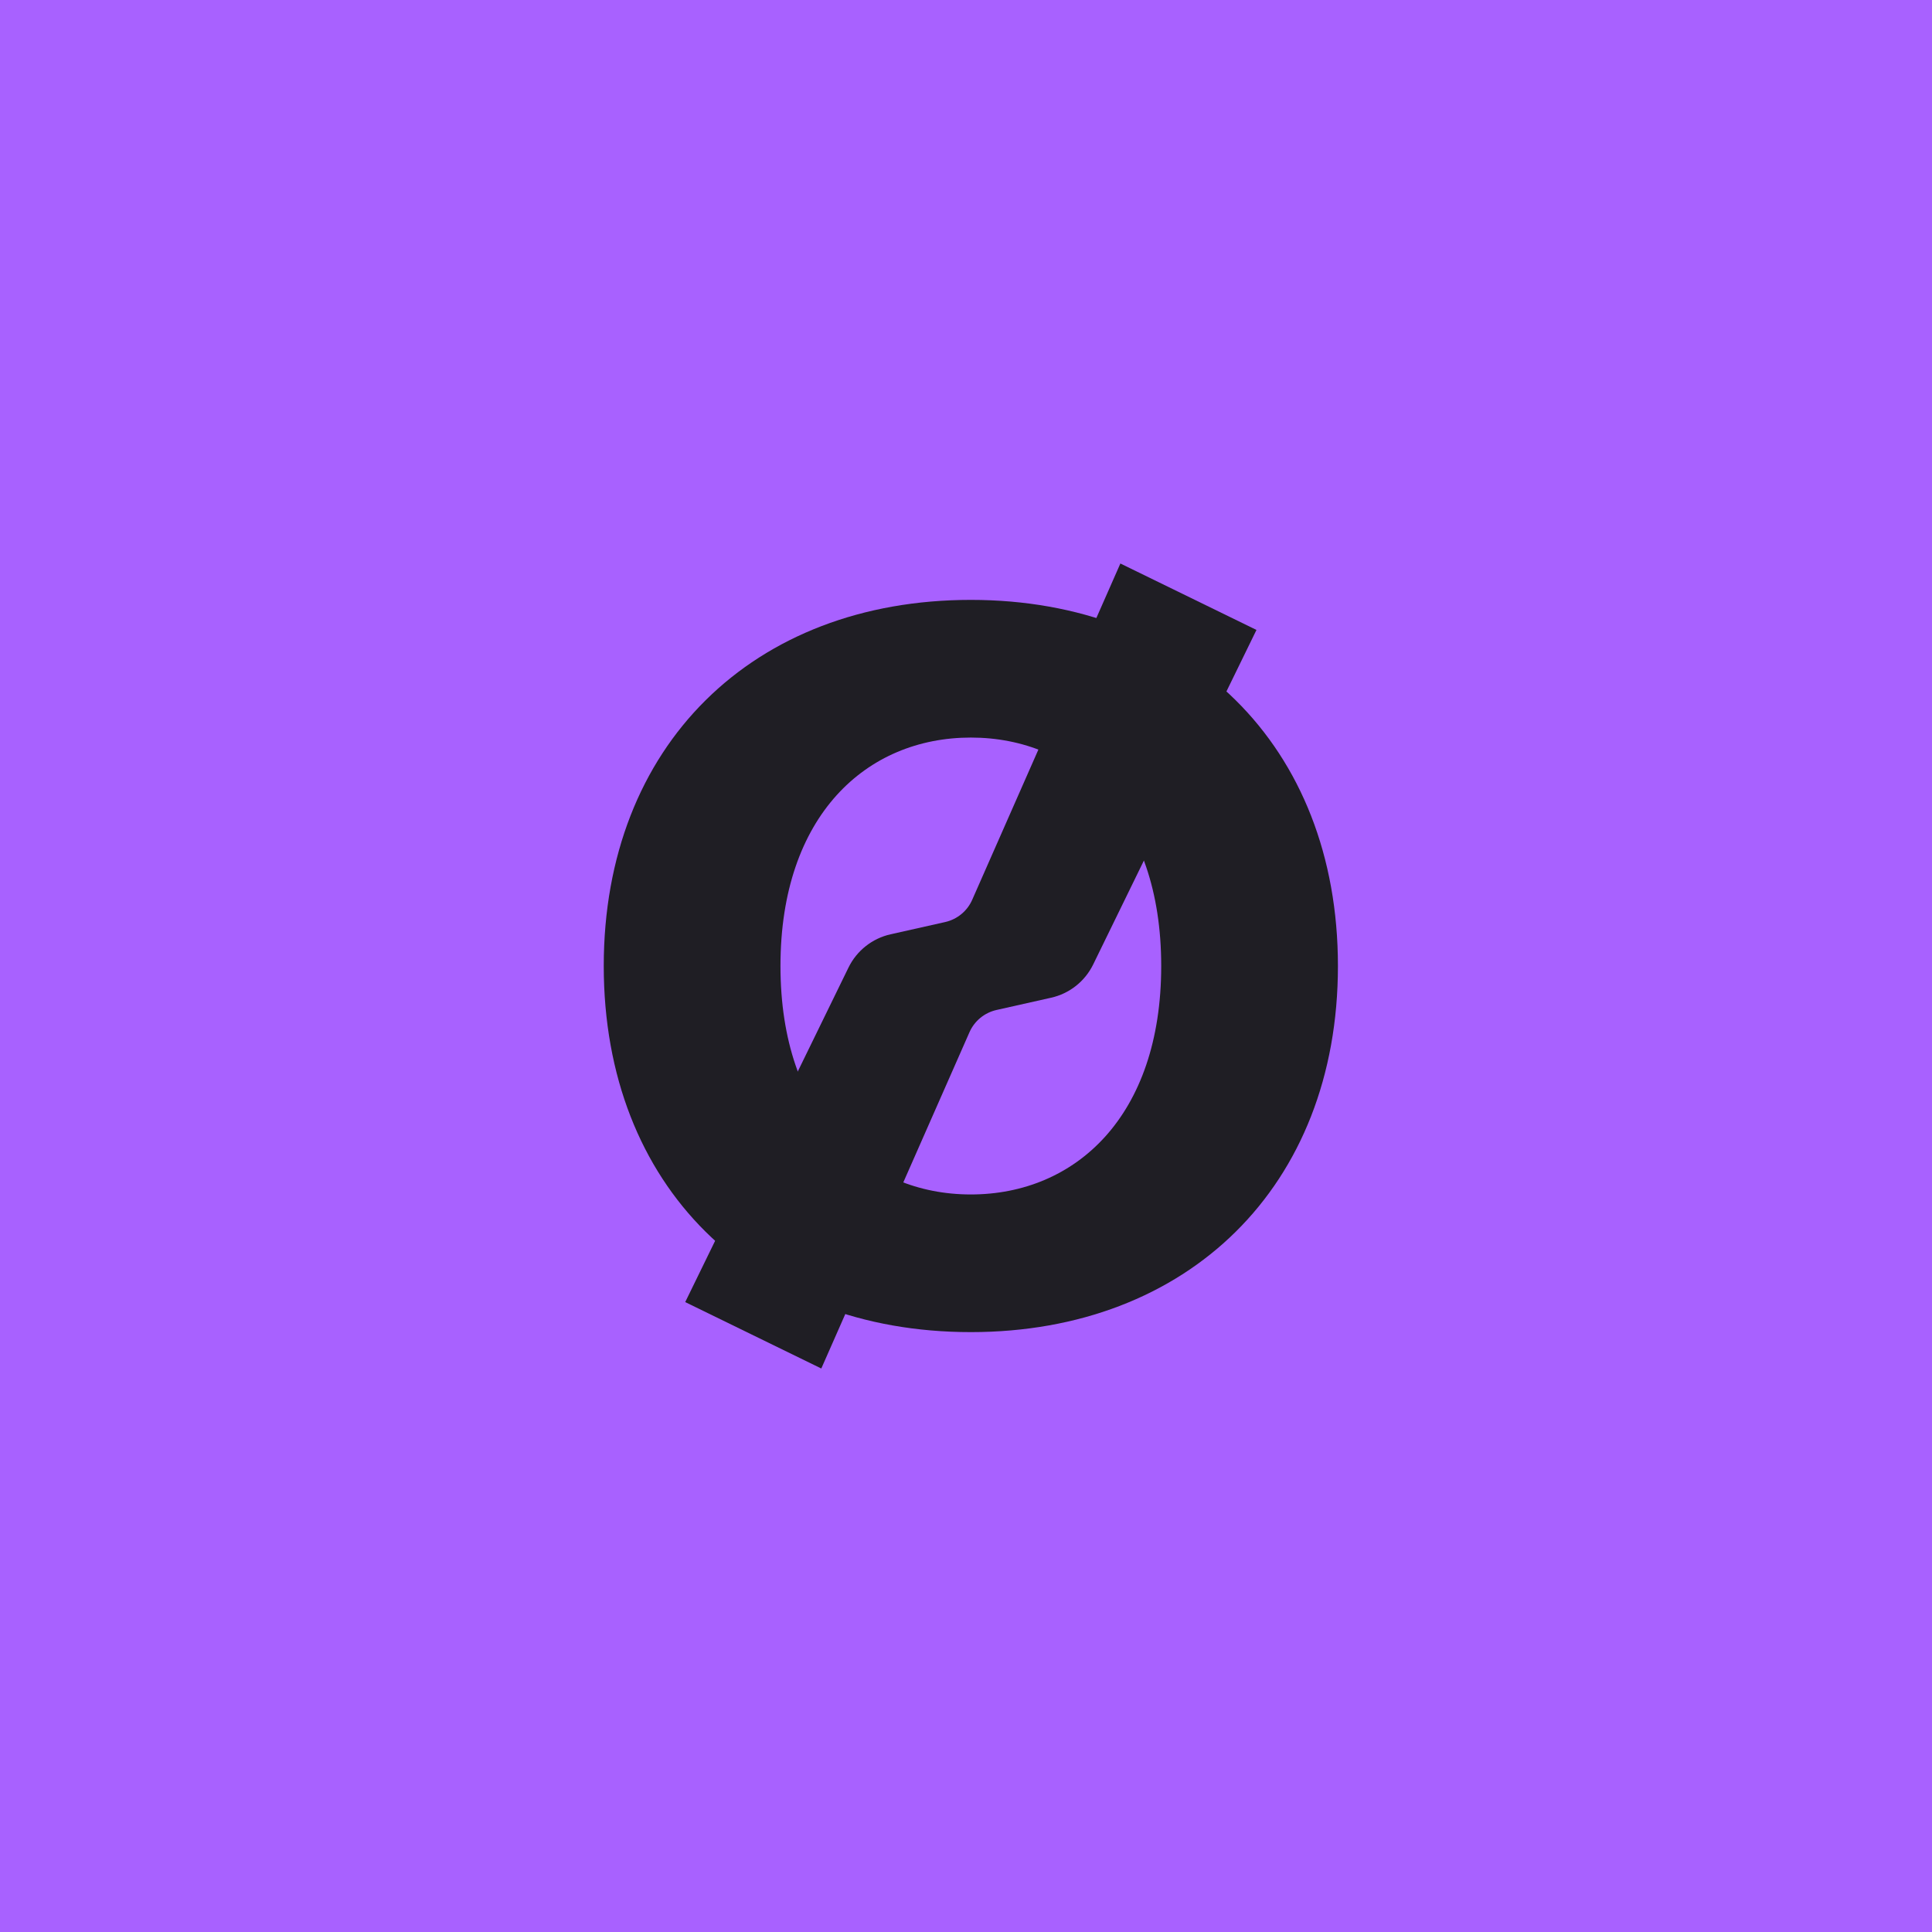
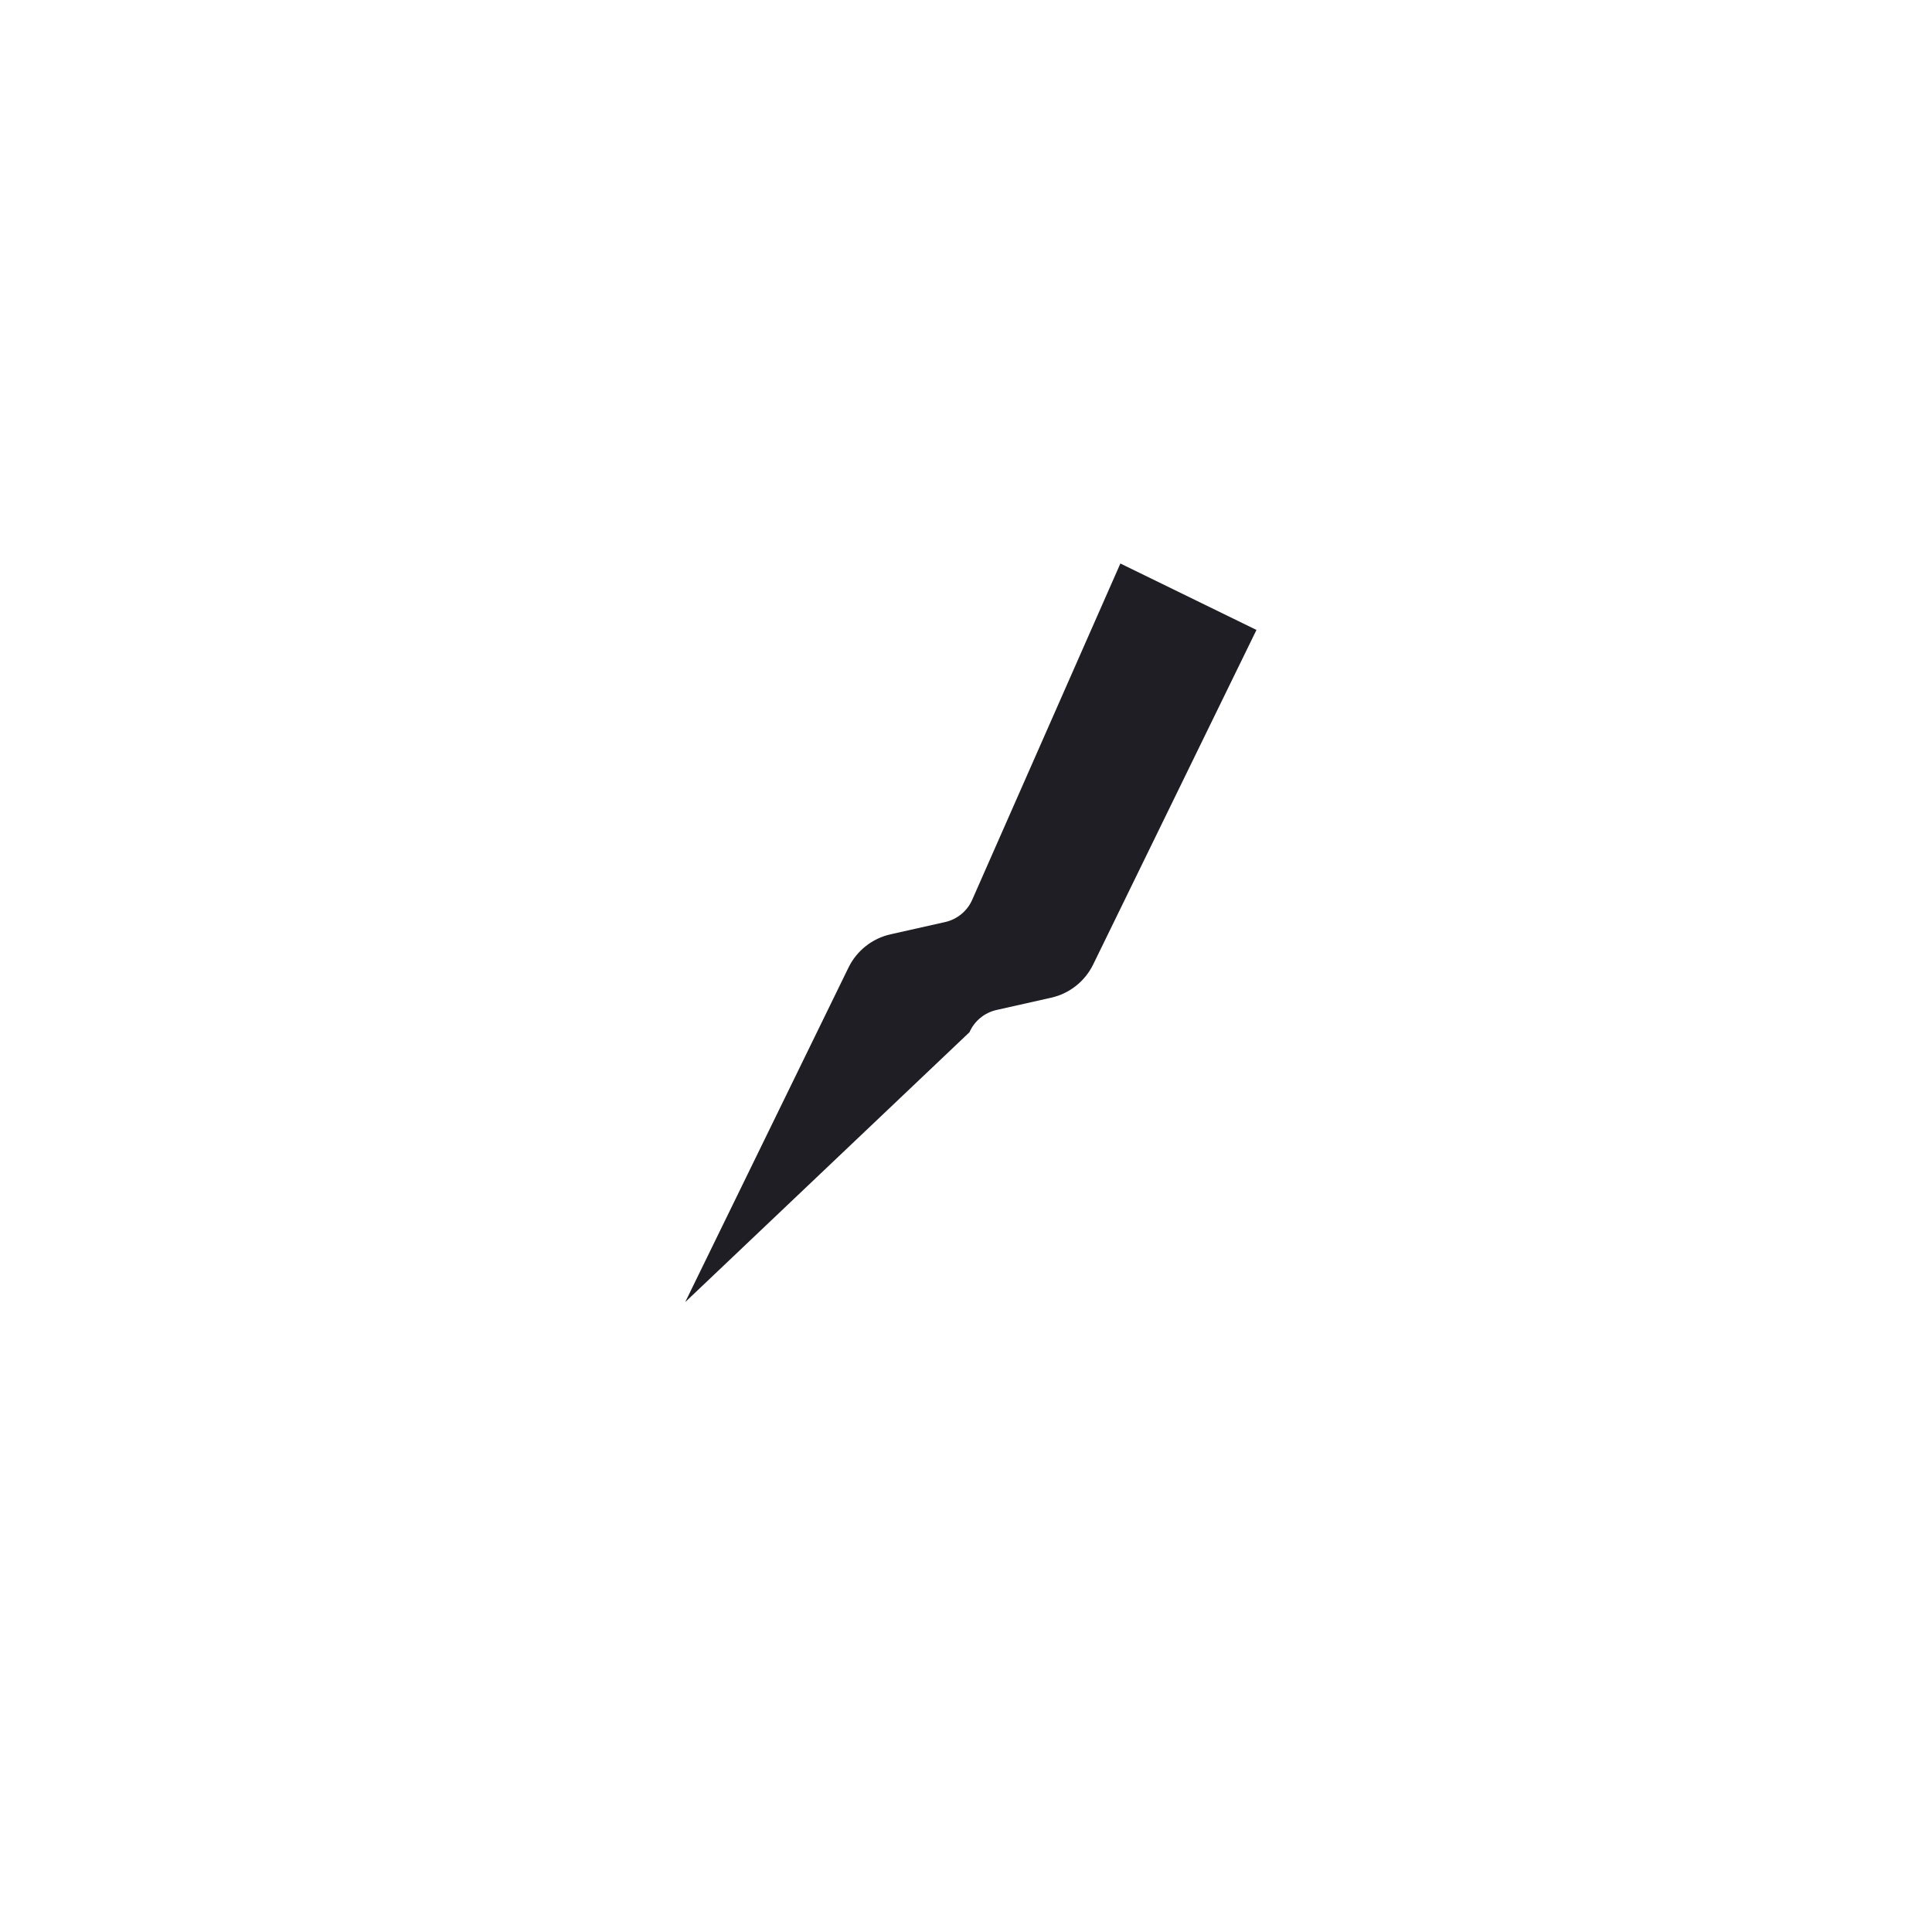
<svg xmlns="http://www.w3.org/2000/svg" width="96" height="96" viewBox="0 0 96 96" fill="none">
-   <rect width="96" height="96" fill="#A861FF" />
-   <path d="M48.24 59.352C53.431 59.352 57.7 55.471 57.7 48C57.7 40.529 53.431 36.649 48.24 36.649C43.05 36.649 38.781 40.529 38.781 48C38.781 55.471 43.05 59.352 48.24 59.352ZM48.24 66.192C37.423 66.192 30 58.964 30 48C30 37.037 37.423 29.808 48.24 29.808C59.01 29.808 66.481 37.037 66.481 48C66.481 58.964 59.01 66.192 48.24 66.192Z" fill="#1F1E24" />
-   <path d="M62.433 31.301L55.671 28L48.308 44.711C48.061 45.272 47.562 45.681 46.965 45.816L44.252 46.425C43.341 46.629 42.571 47.238 42.161 48.078L34.048 64.7L40.81 68L48.173 51.29C48.42 50.729 48.918 50.32 49.517 50.185L52.228 49.576C53.141 49.372 53.91 48.763 54.32 47.923L62.433 31.301Z" fill="#1F1E24" />
+   <path d="M62.433 31.301L55.671 28L48.308 44.711C48.061 45.272 47.562 45.681 46.965 45.816L44.252 46.425C43.341 46.629 42.571 47.238 42.161 48.078L34.048 64.7L48.173 51.29C48.42 50.729 48.918 50.32 49.517 50.185L52.228 49.576C53.141 49.372 53.91 48.763 54.32 47.923L62.433 31.301Z" fill="#1F1E24" />
</svg>